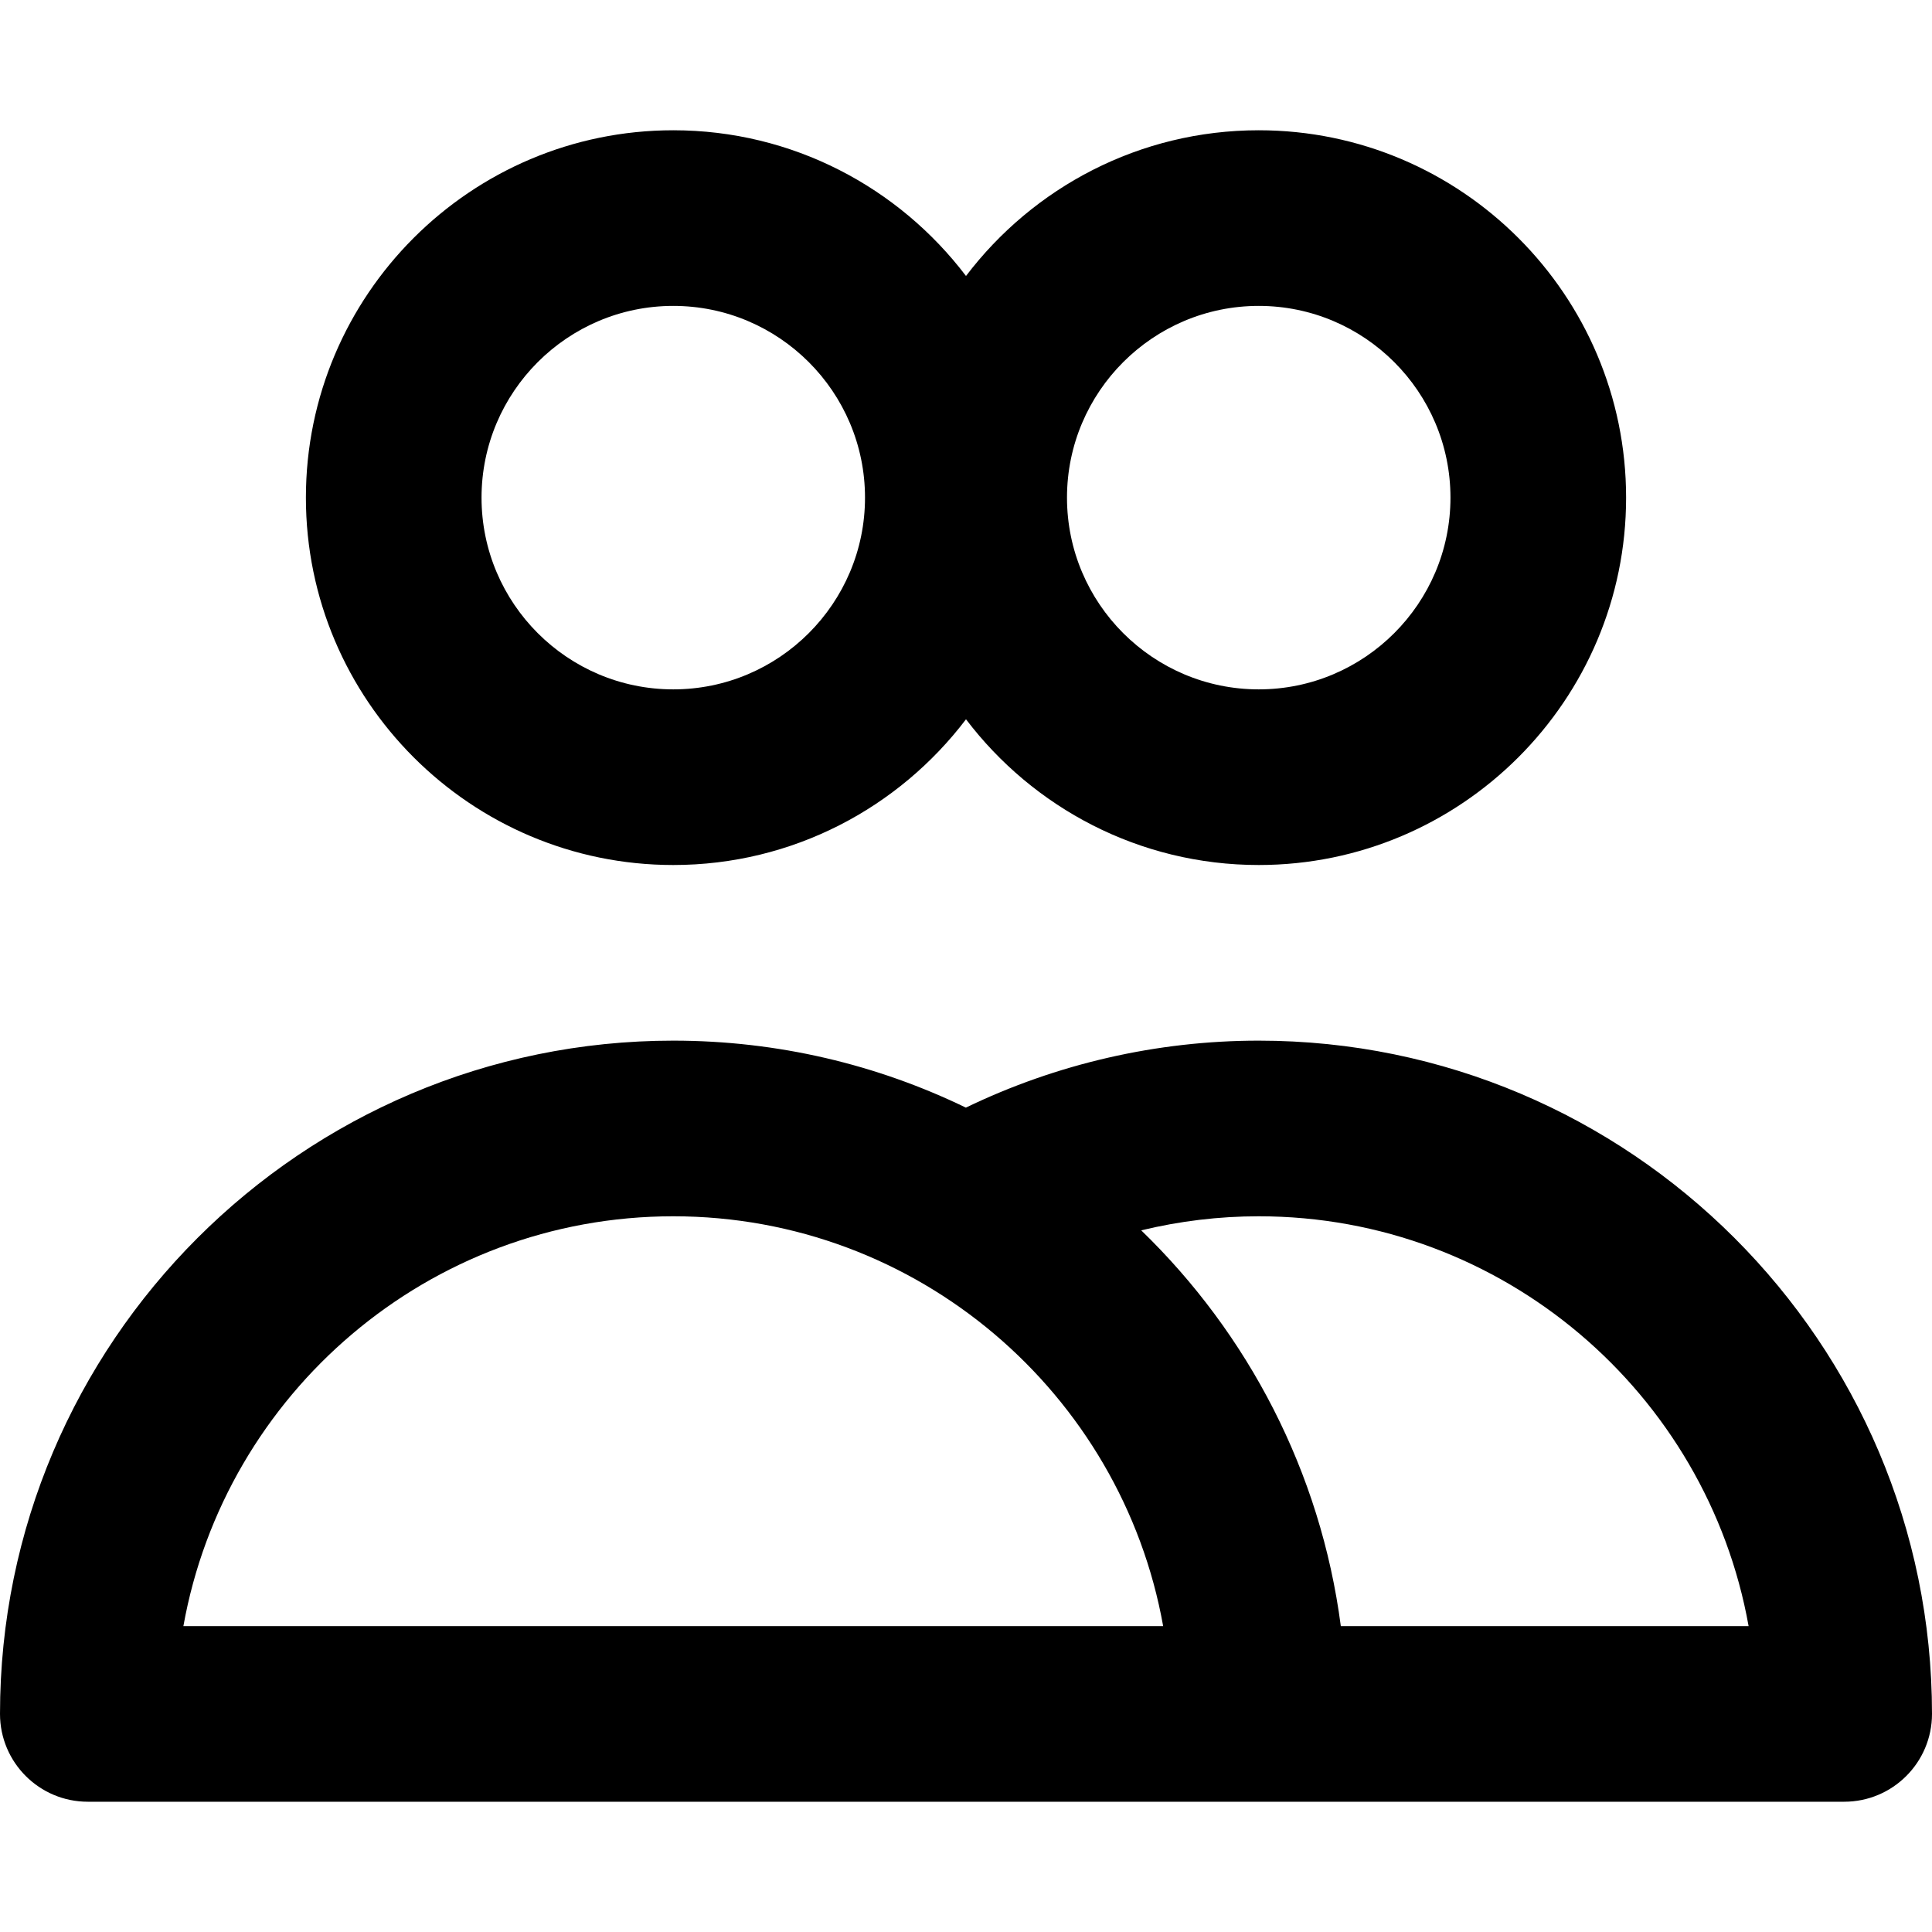
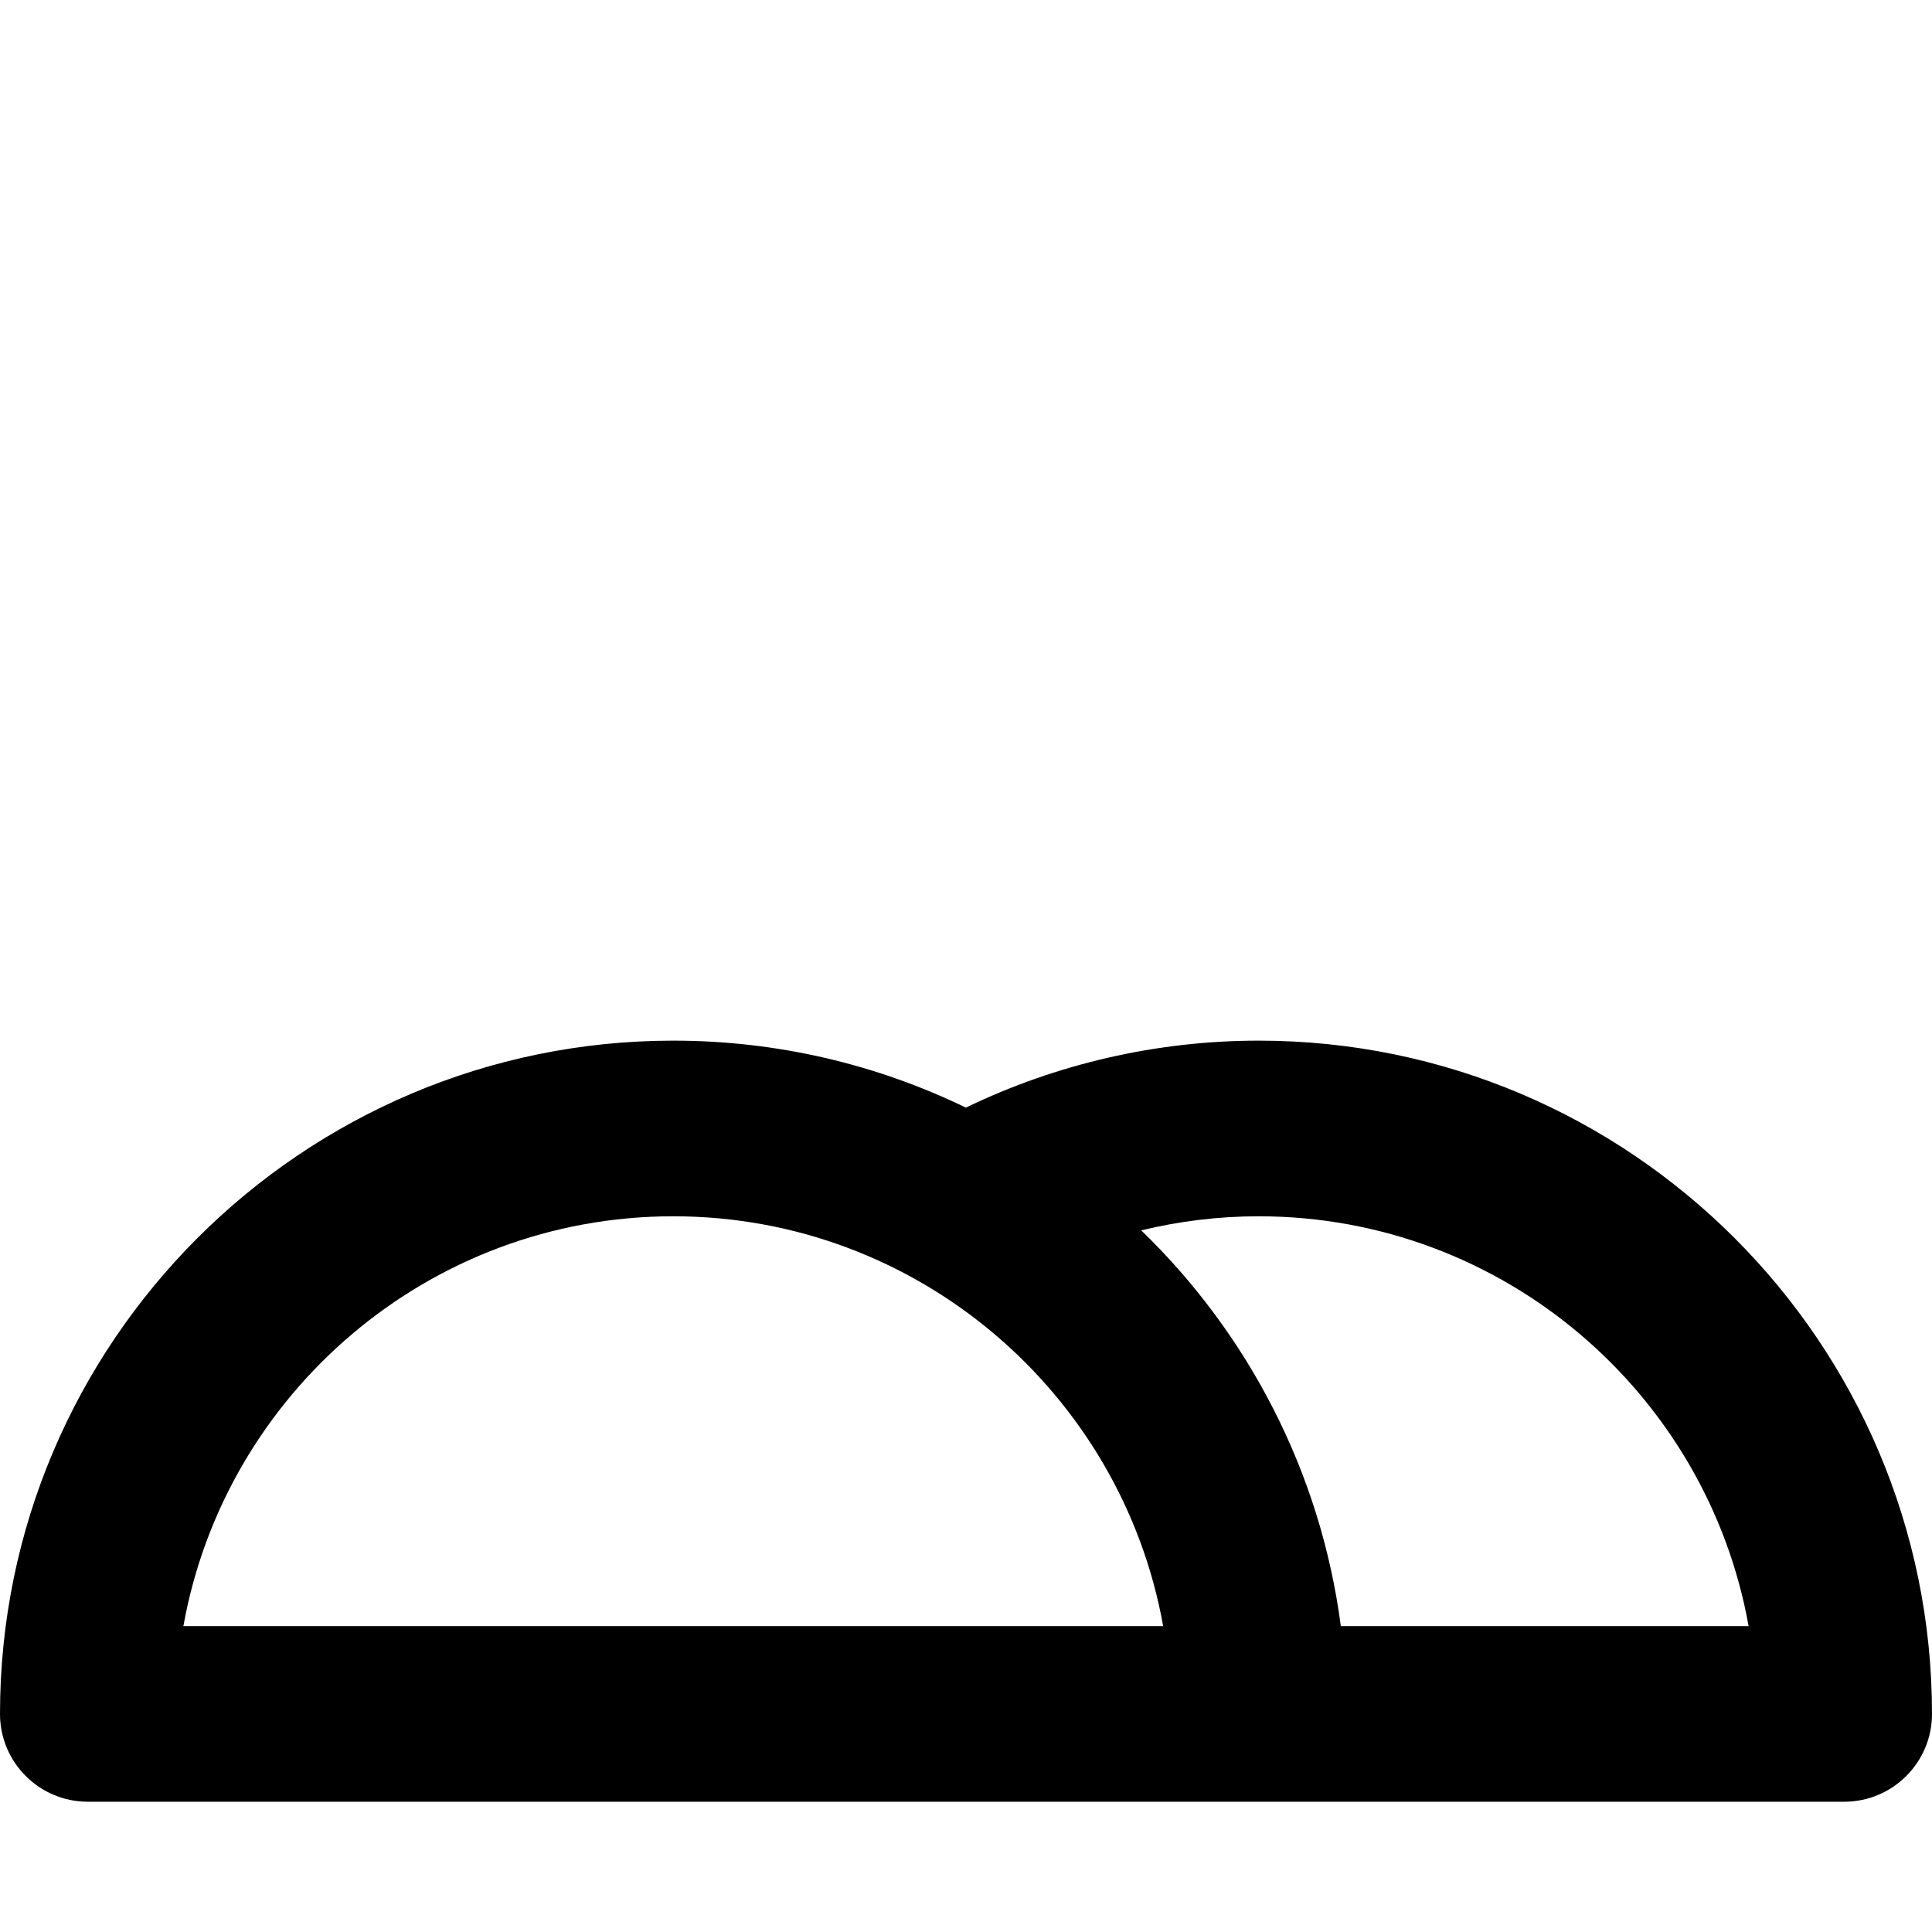
<svg xmlns="http://www.w3.org/2000/svg" fill="#000000" height="800px" width="800px" version="1.1" id="Layer_1" viewBox="0 0 330 330" xml:space="preserve">
  <g id="XMLID_530_">
    <g id="XMLID_531_">
-       <path id="XMLID_532_" d="M115,147.75c20.389,0,38.531-9.78,50-24.889c11.469,15.109,29.611,24.889,50,24.889     c34.601,0,62.75-28.149,62.75-62.75S249.601,22.25,215,22.25c-20.389,0-38.531,9.78-50,24.889     C153.531,32.03,135.389,22.25,115,22.25c-34.601,0-62.75,28.149-62.75,62.75S80.399,147.75,115,147.75z M215,52.25     c18.059,0,32.75,14.691,32.75,32.75s-14.691,32.75-32.75,32.75S182.25,103.059,182.25,85S196.941,52.25,215,52.25z M115,52.25     c18.059,0,32.75,14.691,32.75,32.75s-14.691,32.75-32.75,32.75S82.25,103.059,82.25,85S96.941,52.25,115,52.25z" />
-     </g>
+       </g>
    <g id="XMLID_536_">
-       <path id="XMLID_782_" d="M215,177.75c-17.373,0-34.498,3.942-50.022,11.44c-15.122-7.327-32.078-11.44-49.978-11.44     c-63.411,0-115,51.589-115,115c0,8.284,6.716,15,15,15h200h100c8.284,0,15-6.716,15-15C330,229.339,278.411,177.75,215,177.75z      M31.325,277.75c7.106-39.739,41.923-70,83.675-70s76.569,30.261,83.675,70H31.325z M229.021,277.75     c-3.45-26.373-15.873-49.96-34.092-67.597c6.539-1.583,13.277-2.403,20.07-2.403c41.751,0,76.569,30.261,83.675,70H229.021z" />
+       <path id="XMLID_782_" d="M215,177.75c-17.373,0-34.498,3.942-50.022,11.44c-15.122-7.327-32.078-11.44-49.978-11.44     c-63.411,0-115,51.589-115,115c0,8.284,6.716,15,15,15h200h100c8.284,0,15-6.716,15-15C330,229.339,278.411,177.75,215,177.75z      M31.325,277.75c7.106-39.739,41.923-70,83.675-70s76.569,30.261,83.675,70z M229.021,277.75     c-3.45-26.373-15.873-49.96-34.092-67.597c6.539-1.583,13.277-2.403,20.07-2.403c41.751,0,76.569,30.261,83.675,70H229.021z" />
    </g>
  </g>
</svg>